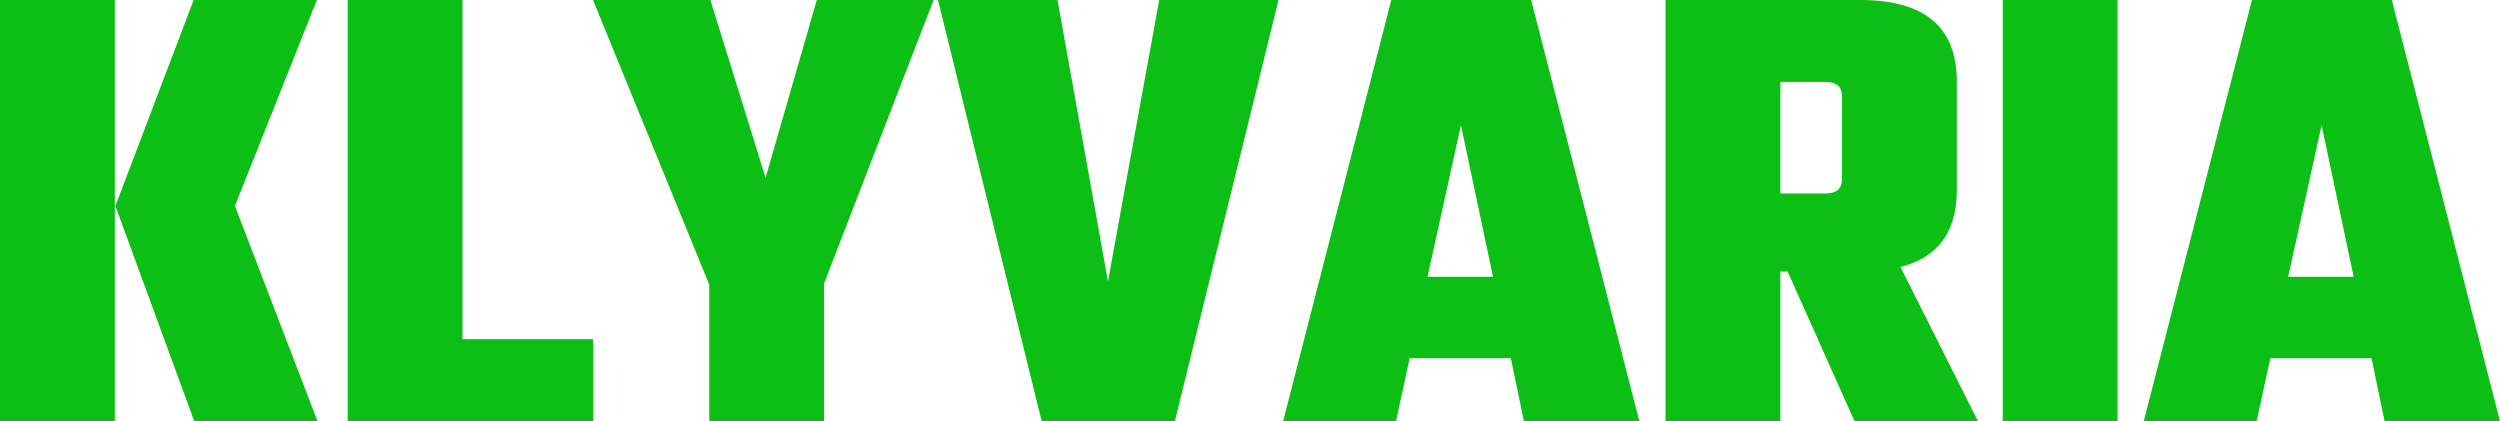
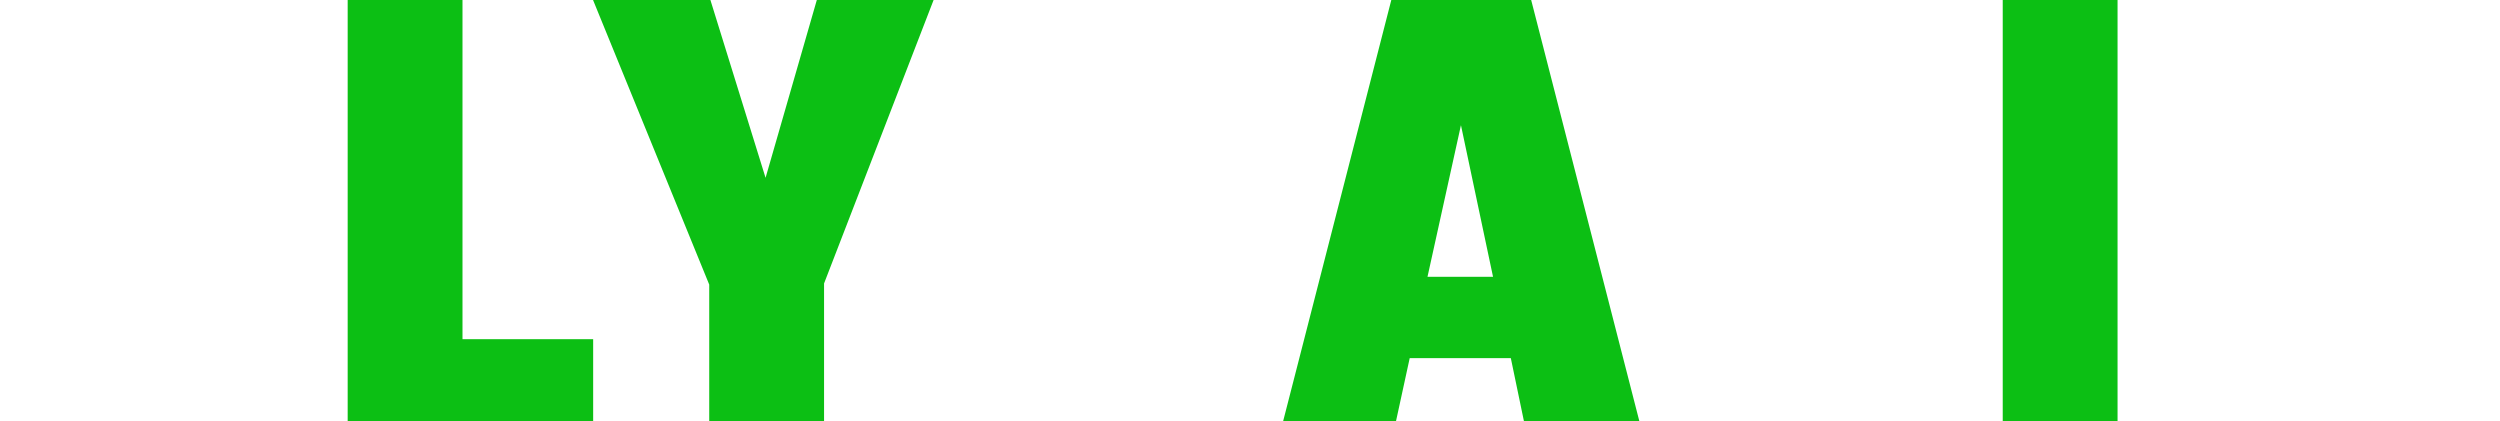
<svg xmlns="http://www.w3.org/2000/svg" id="Layer_2" width="266.264" height="44.854" viewBox="0 0 266.264 44.854">
  <g id="Layer_1-2">
-     <path d="M25.021,21.938l8.792,22.917h-13.125l-8.396-22.917L20.625,0h13.125l-8.729,21.938ZM0,44.854V0h12.229v44.854H0Z" fill="#0cbf14" />
    <path d="M49.258,36.125h13.917v8.729h-26.146V0h12.229v36.125Z" fill="#0cbf14" />
    <path d="M87.766,44.854h-12.229v-14.542L63.162,0h12.5l5.875,18.938L86.996,0h12.438l-11.667,30.188v14.667Z" fill="#0cbf14" />
-     <path d="M123.464,0h12.708l-11.042,44.854h-14.188L99.902,0h12.729l5.375,29.979L123.464,0Z" fill="#0cbf14" />
    <path d="M162.307,44.854l-1.396-6.708h-10.771l-1.458,6.708h-12.021L148.182,0h14.896l11.521,44.854h-12.292ZM152.037,29.479h6.979l-3.417-16.146-3.563,16.146Z" fill="#0cbf14" />
-     <path d="M189.62,28.917v15.938h-12.229V0h20.75c6.844,0,10.271,2.891,10.271,8.667v11.583c0,4.432-2,7.161-6,8.188l8.25,16.417h-13.146l-7.125-15.938h-.771ZM194.453,8.729h-4.833v11.875h4.833c1.151,0,1.729-.51,1.729-1.542v-8.792c0-1.026-.578-1.542-1.729-1.542Z" fill="#0cbf14" />
    <path d="M213.302,0h12.229v44.854h-12.229V0Z" fill="#0cbf14" />
-     <path d="M253.972,44.854l-1.396-6.708h-10.771l-1.458,6.708h-12.021L239.847,0h14.896l11.521,44.854h-12.292ZM243.701,29.479h6.979l-3.417-16.146-3.563,16.146Z" fill="#0cbf14" />
  </g>
</svg>